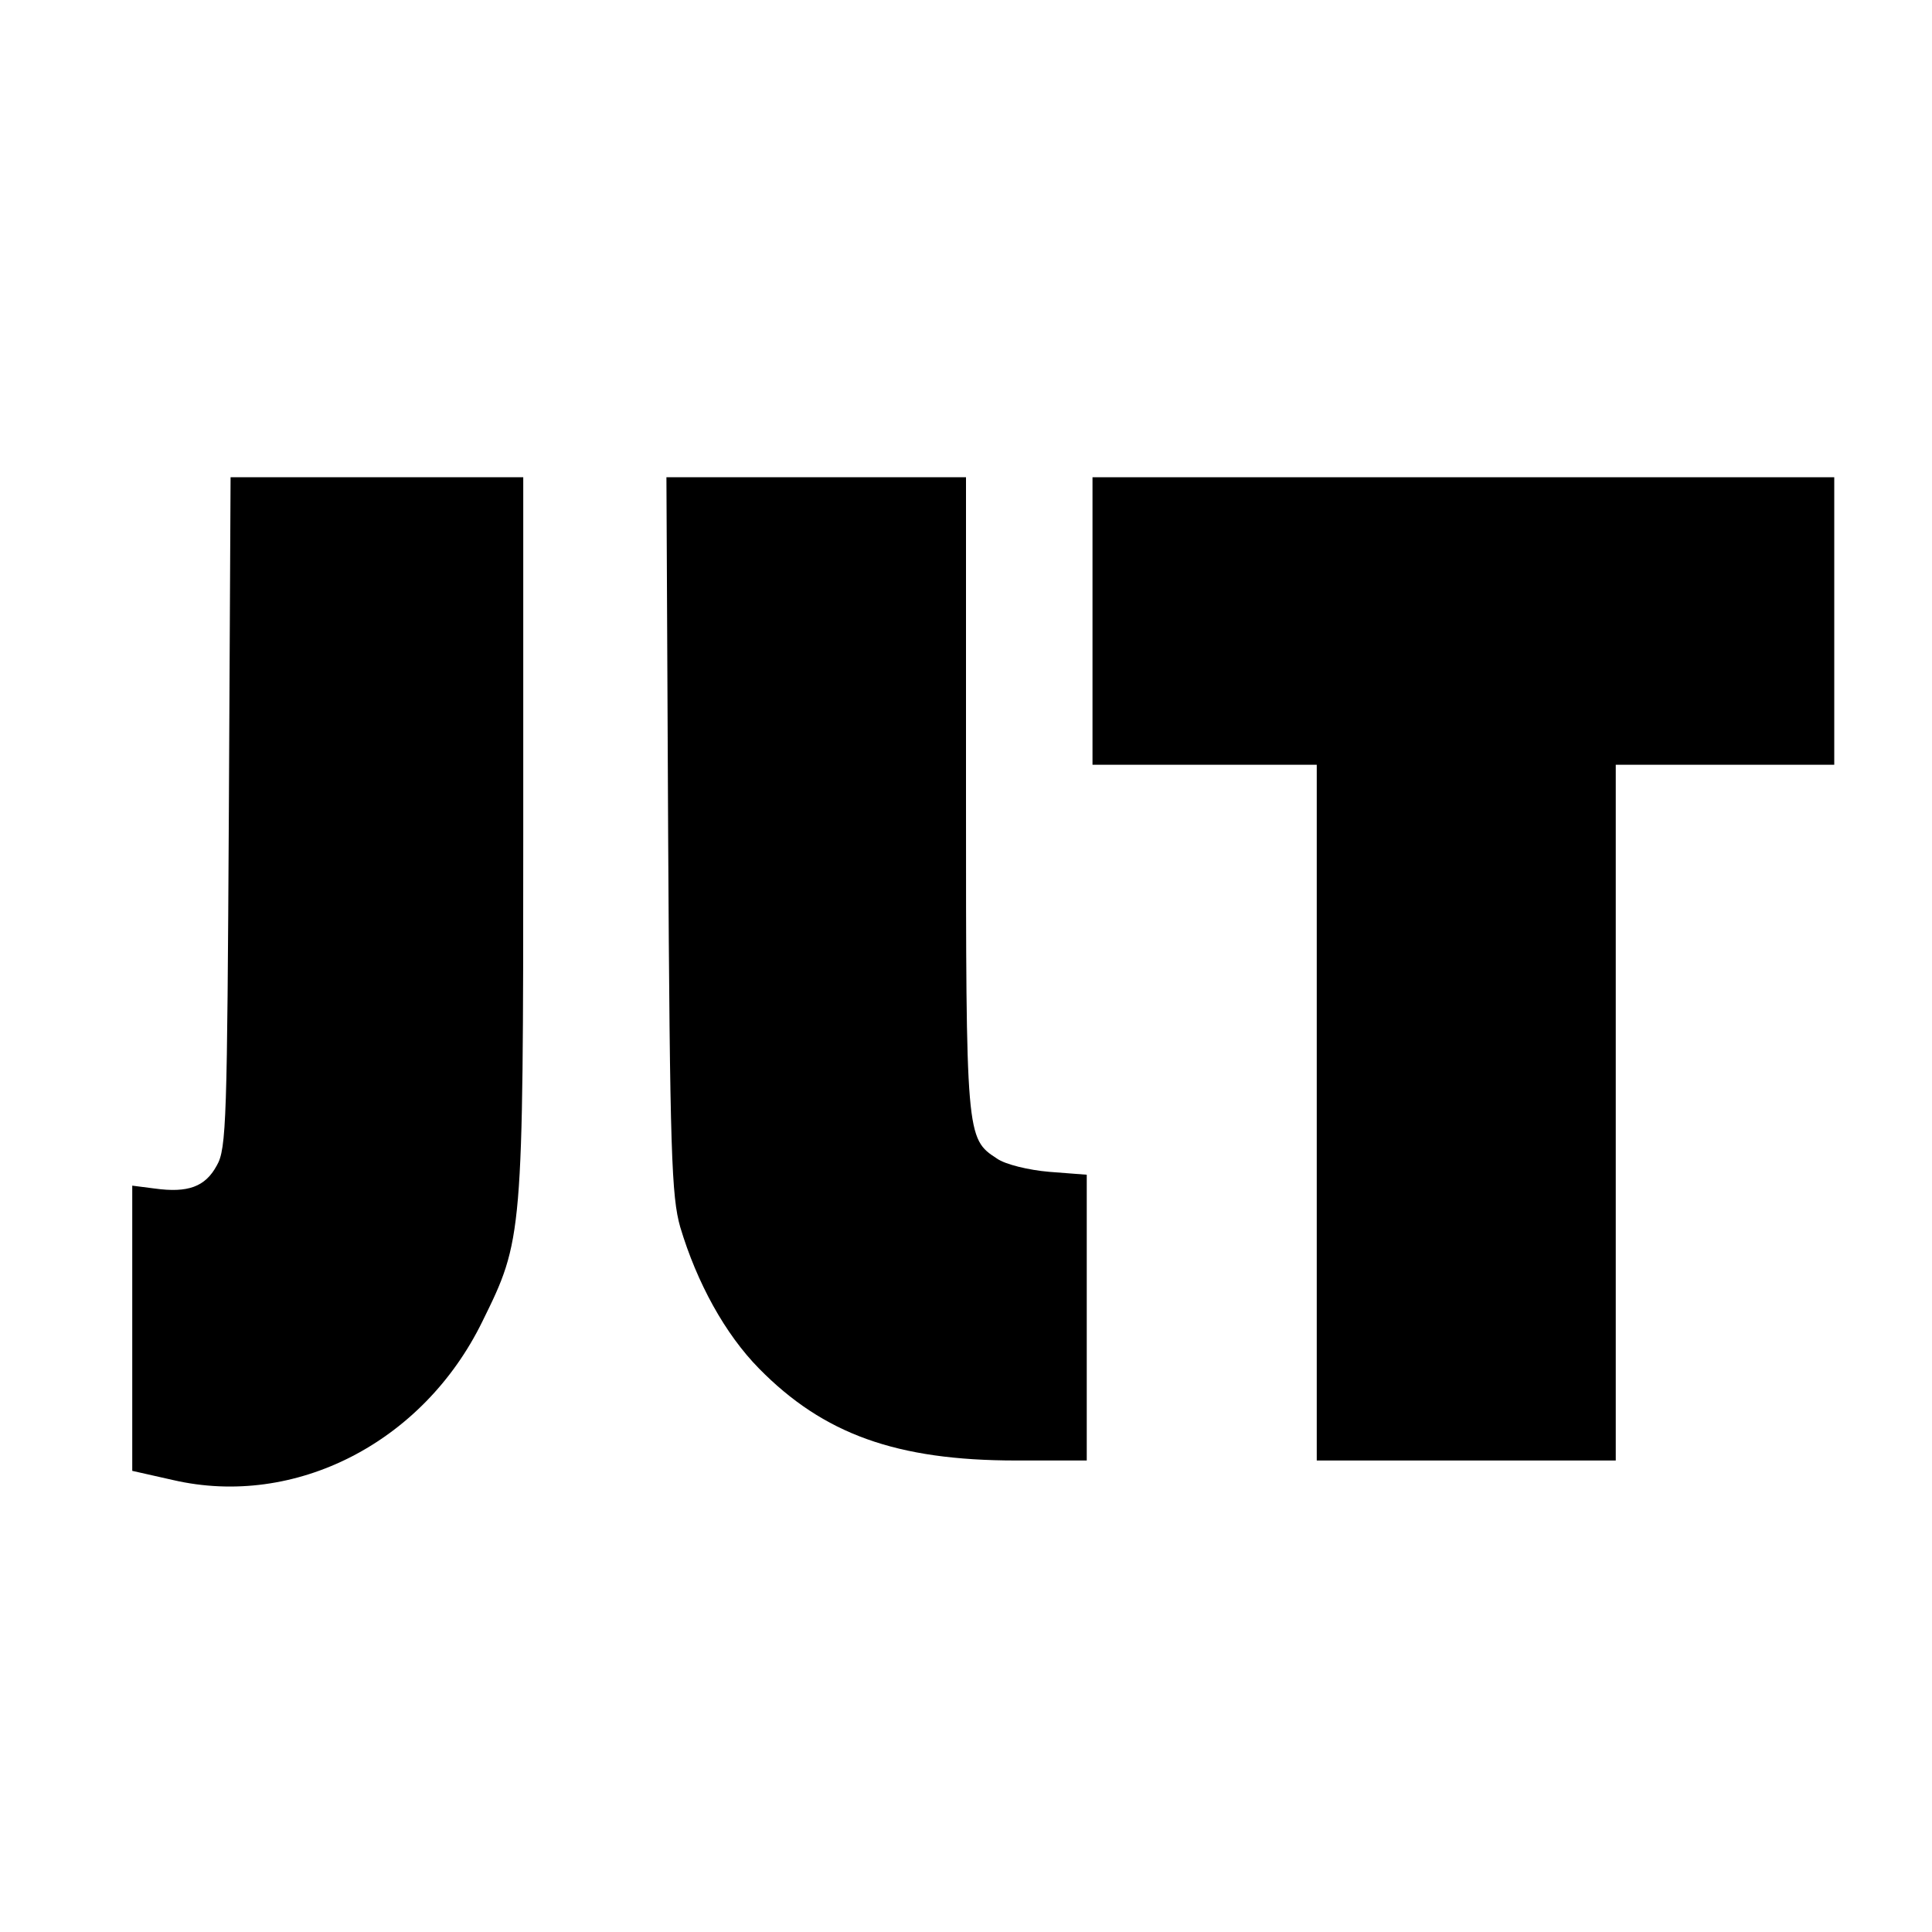
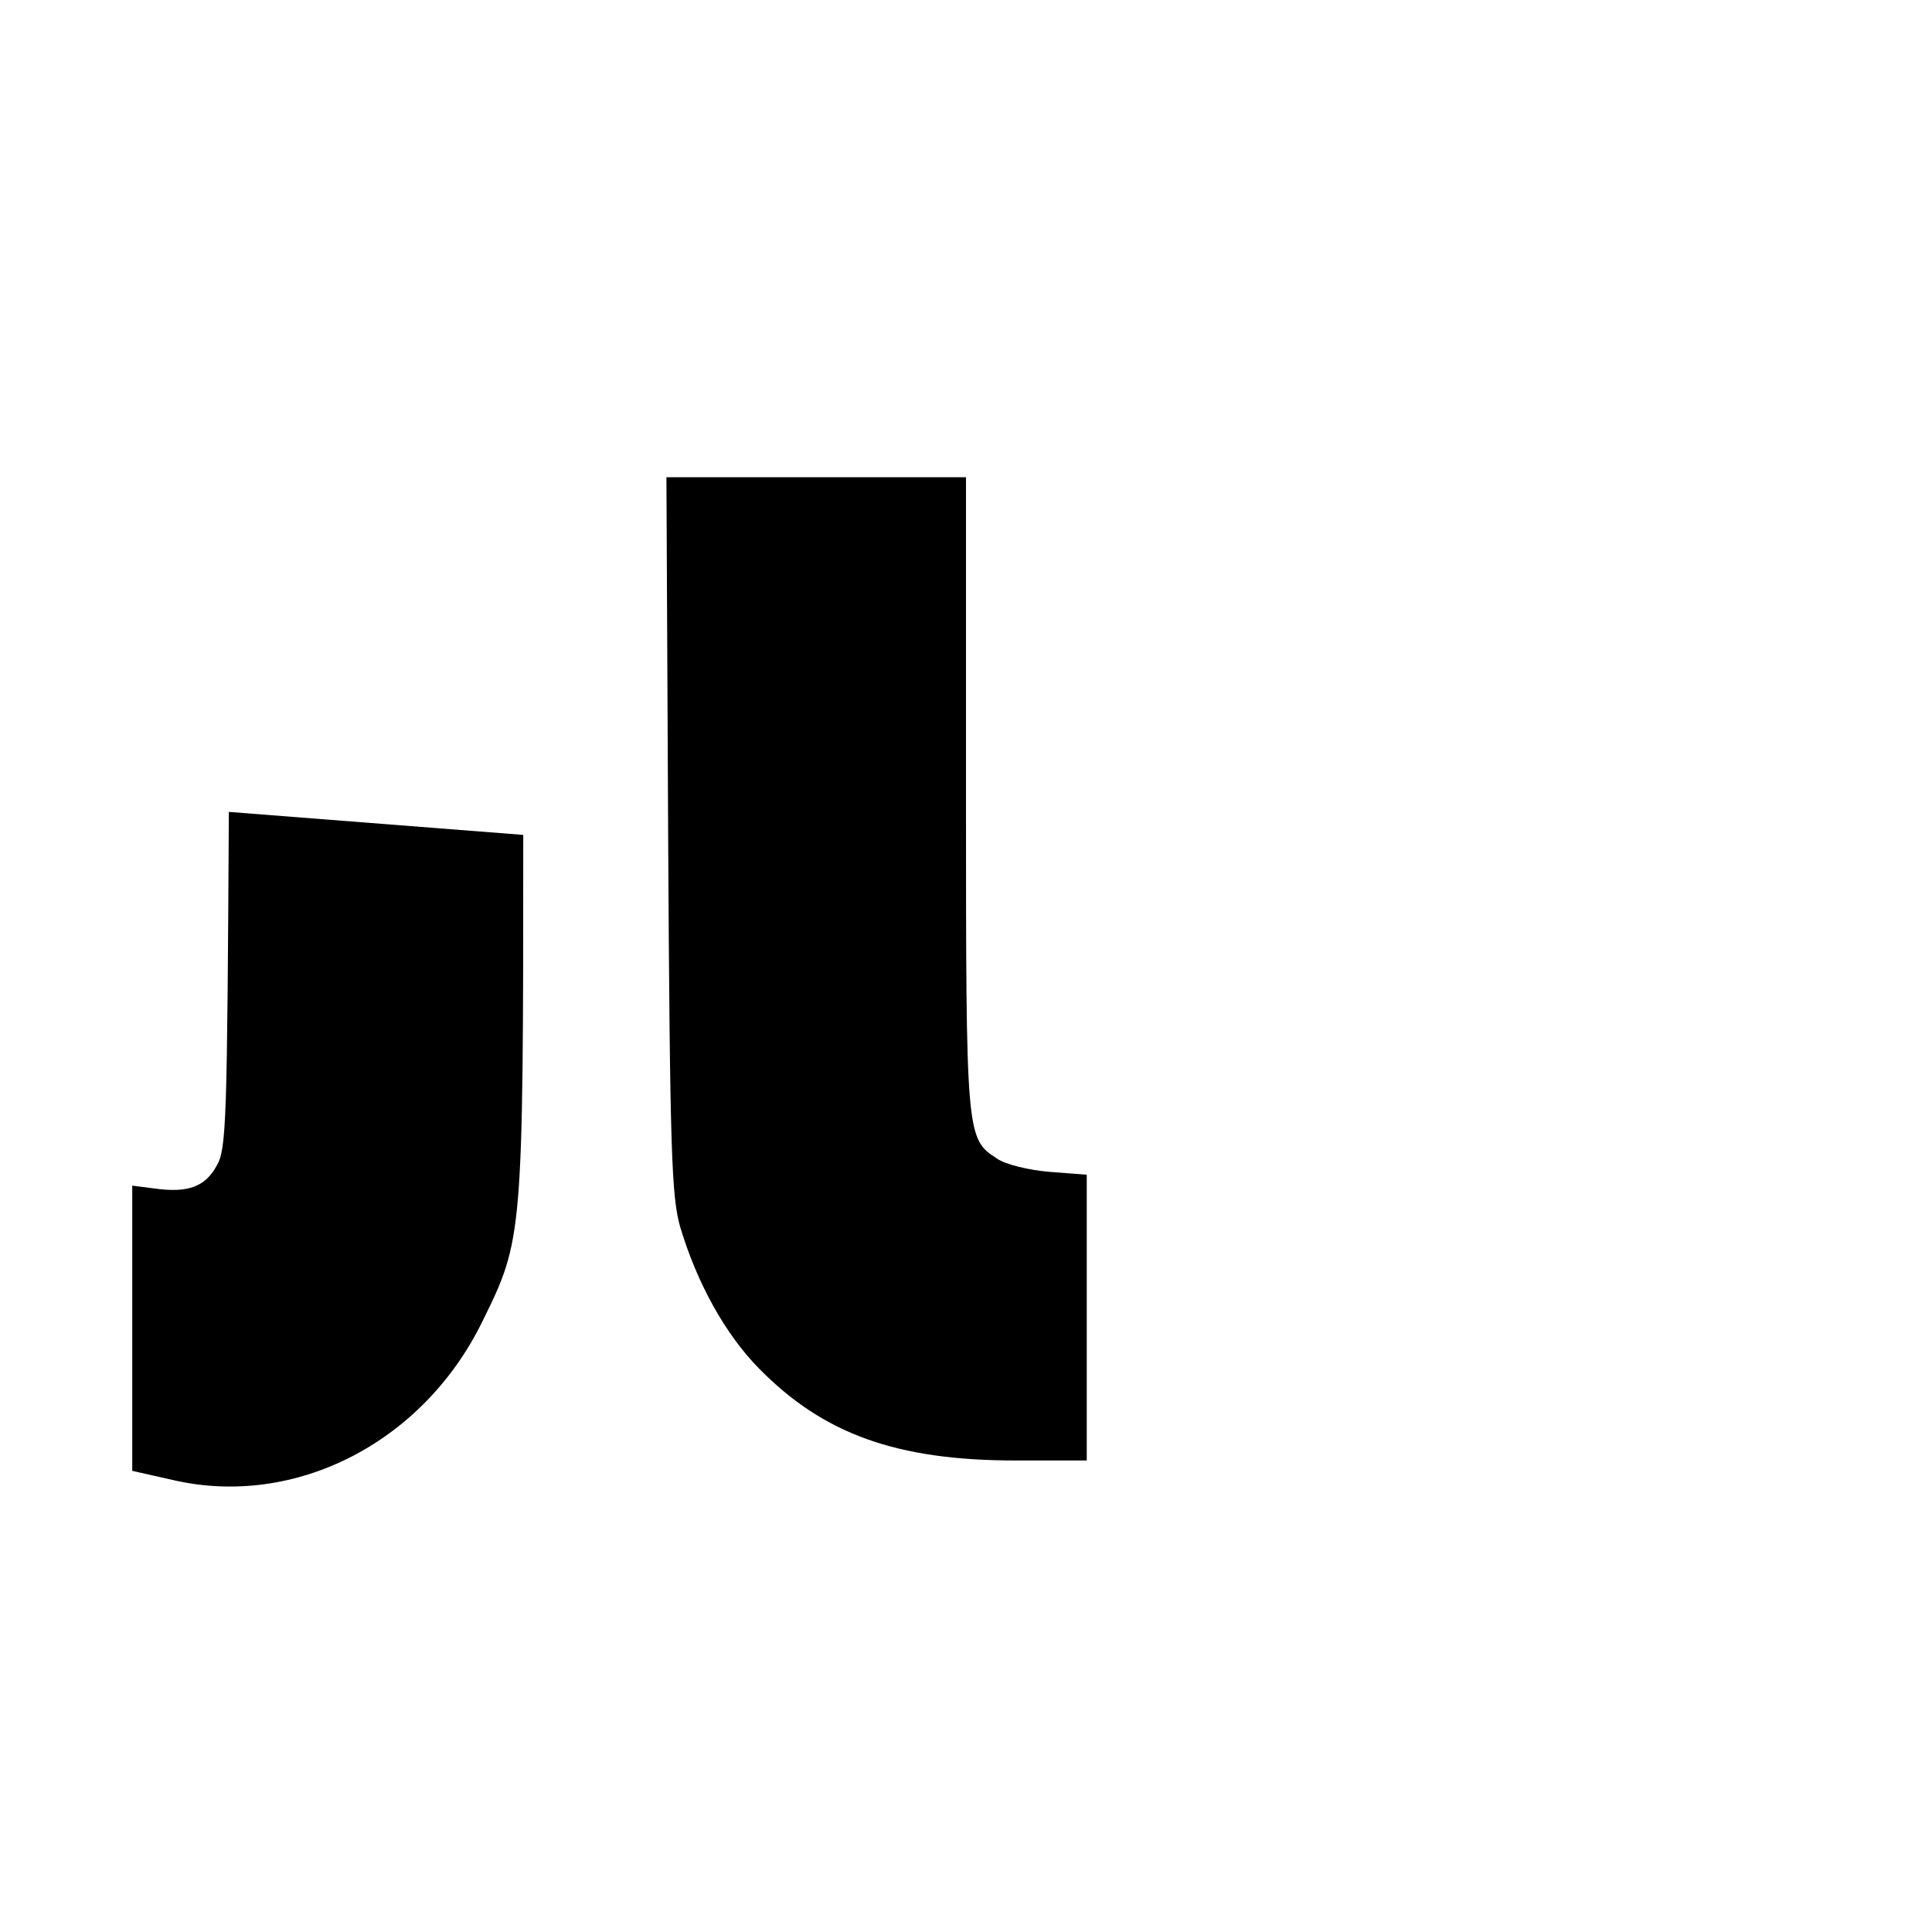
<svg xmlns="http://www.w3.org/2000/svg" version="1.0" width="336pt" height="336pt" viewBox="0 0 336 336" preserveAspectRatio="xMidYMid meet">
  <g transform="translate(0,336) scale(0.1,-0.1)" fill="#000000" stroke="none">
-     <path d="M398 1948 c-3 -535 -4 -586 -21 -615 -20 -37 -50 -48 -108 -40 l-39 5 0 -248 0 -248 71 -16 c212 -49 435 65 538 276 70 142 71 146 71 846 l0 622 -255 0 -254 0 -3 -582z" />
+     <path d="M398 1948 c-3 -535 -4 -586 -21 -615 -20 -37 -50 -48 -108 -40 l-39 5 0 -248 0 -248 71 -16 c212 -49 435 65 538 276 70 142 71 146 71 846 z" />
    <path d="M1162 1908 c3 -555 6 -629 21 -682 29 -97 78 -186 137 -246 112 -114 239 -160 447 -160 l123 0 0 249 0 248 -65 5 c-36 3 -77 13 -91 23 -54 35 -54 38 -54 635 l0 550 -260 0 -261 0 3 -622z" />
-     <path d="M1900 2280 l0 -250 195 0 195 0 0 -605 0 -605 260 0 260 0 0 605 0 605 190 0 190 0 0 250 0 250 -645 0 -645 0 0 -250z" />
  </g>
</svg>